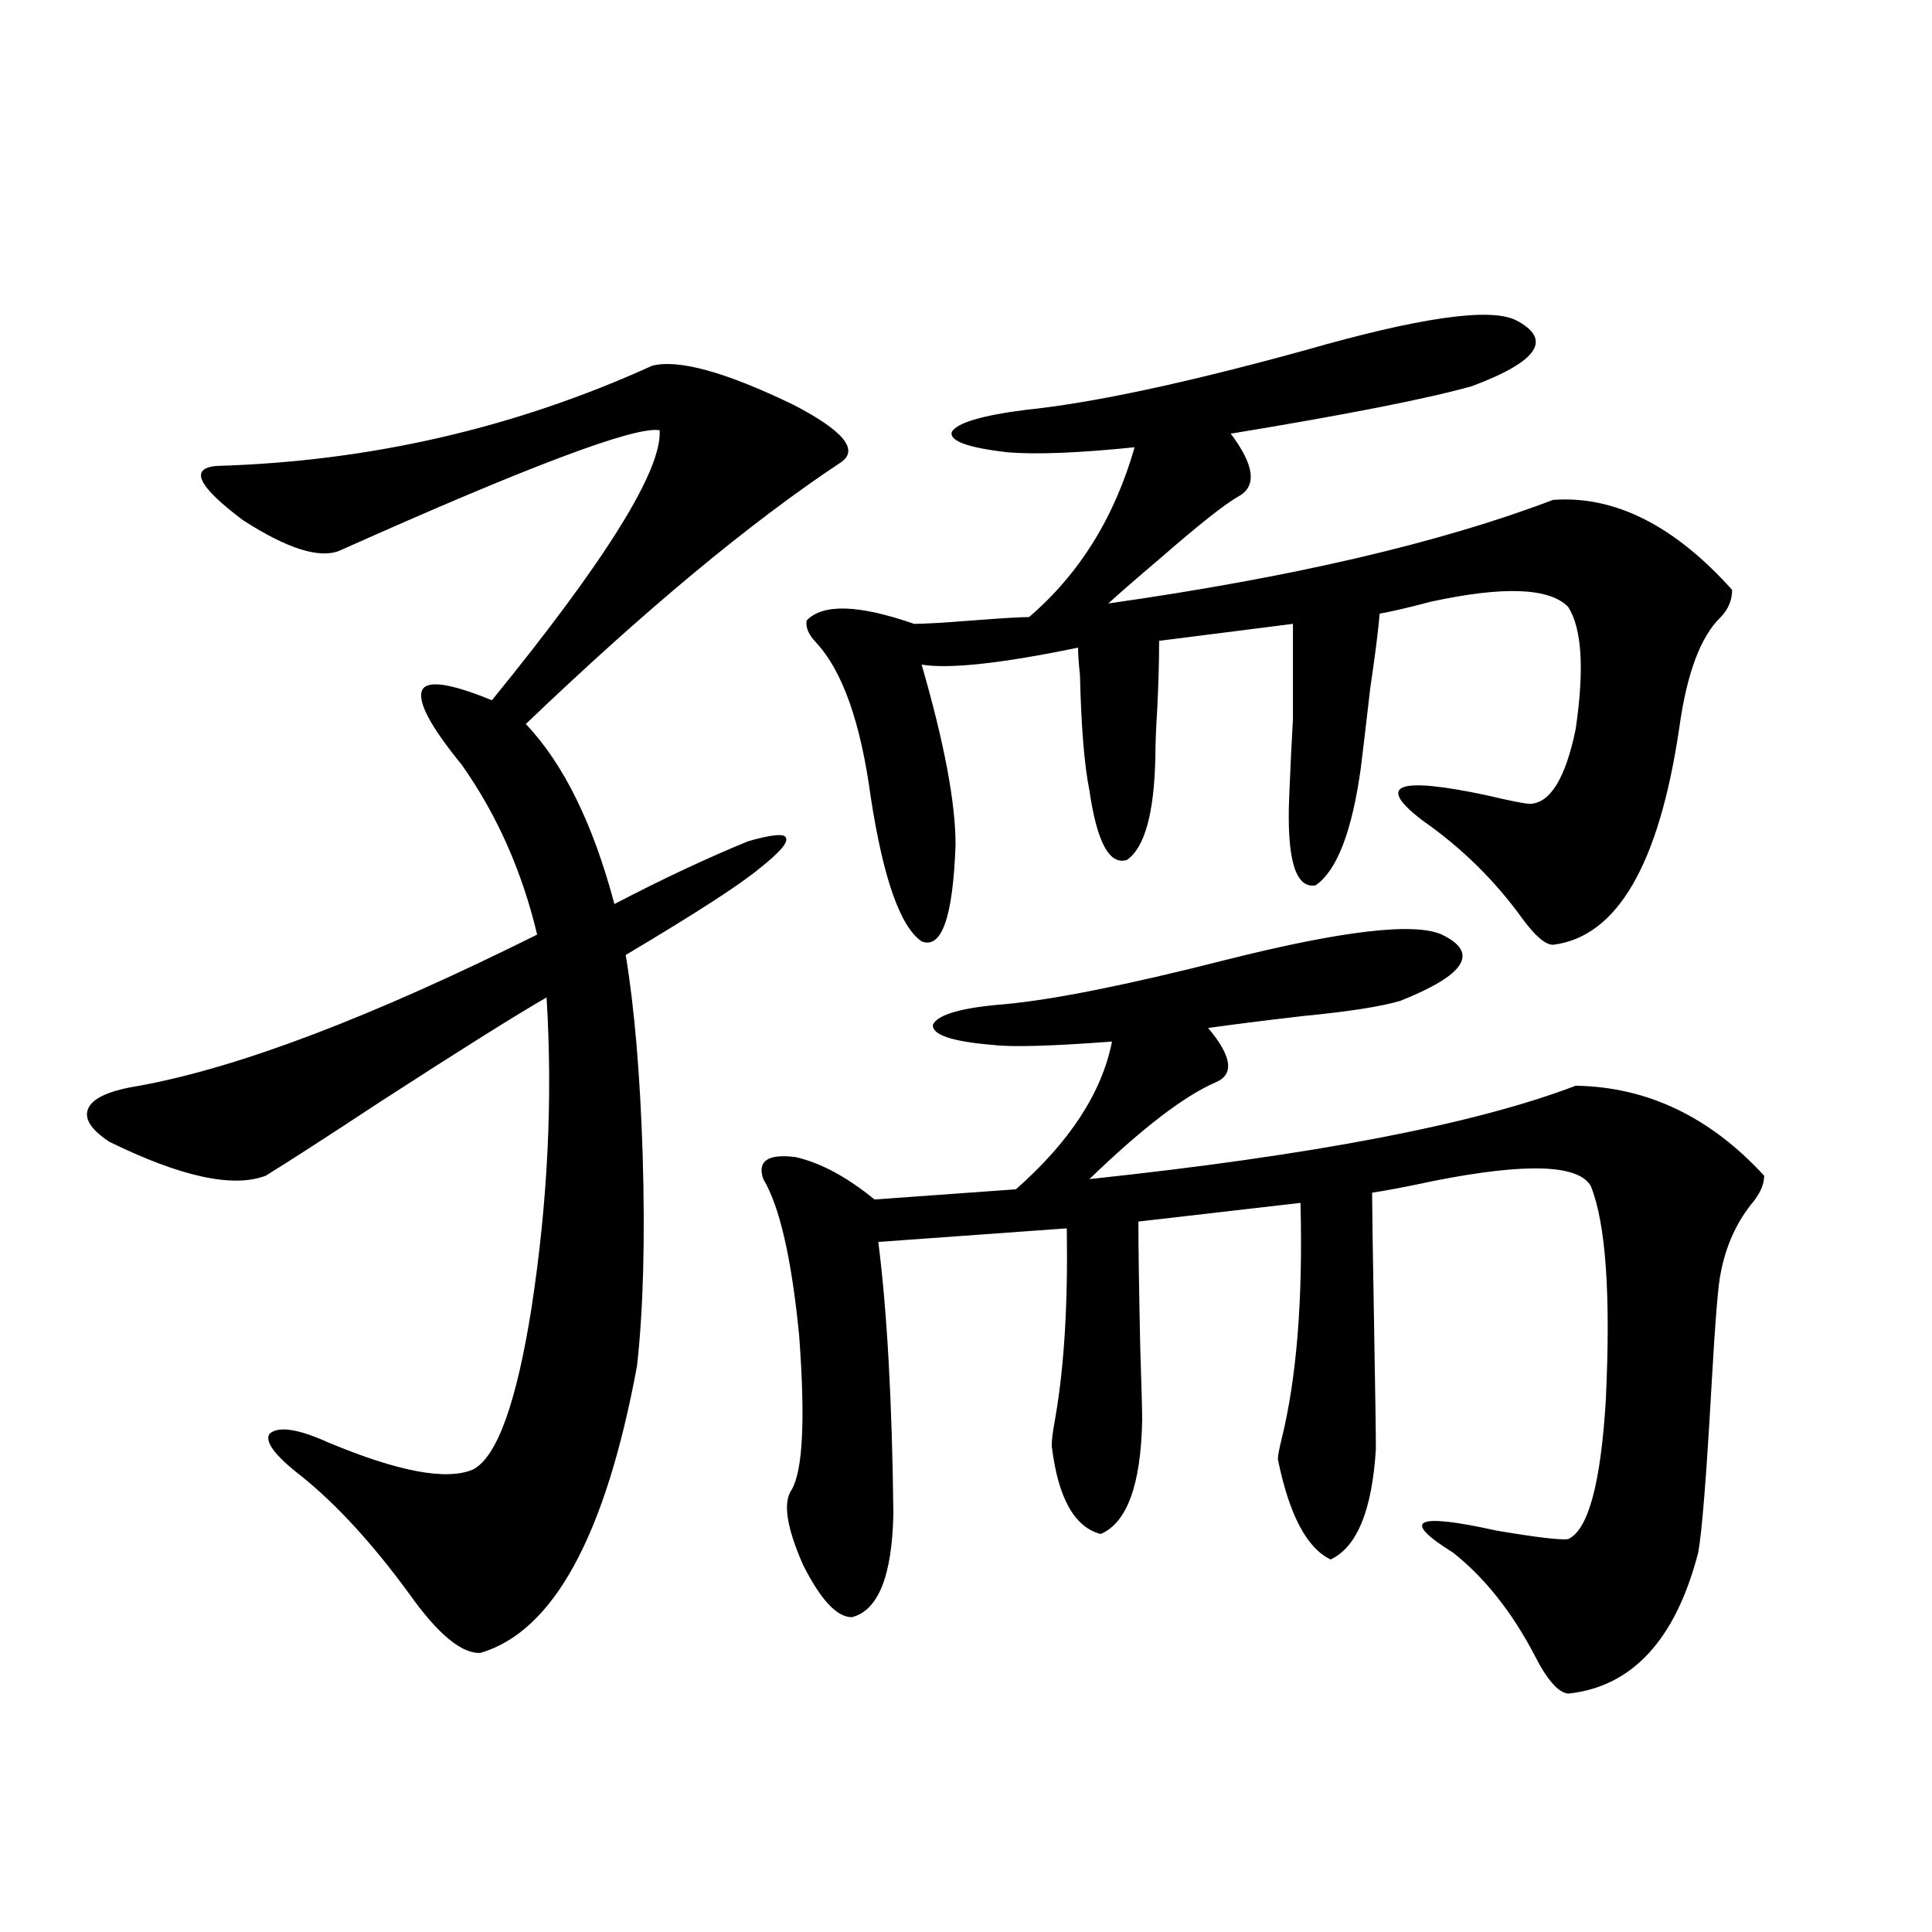
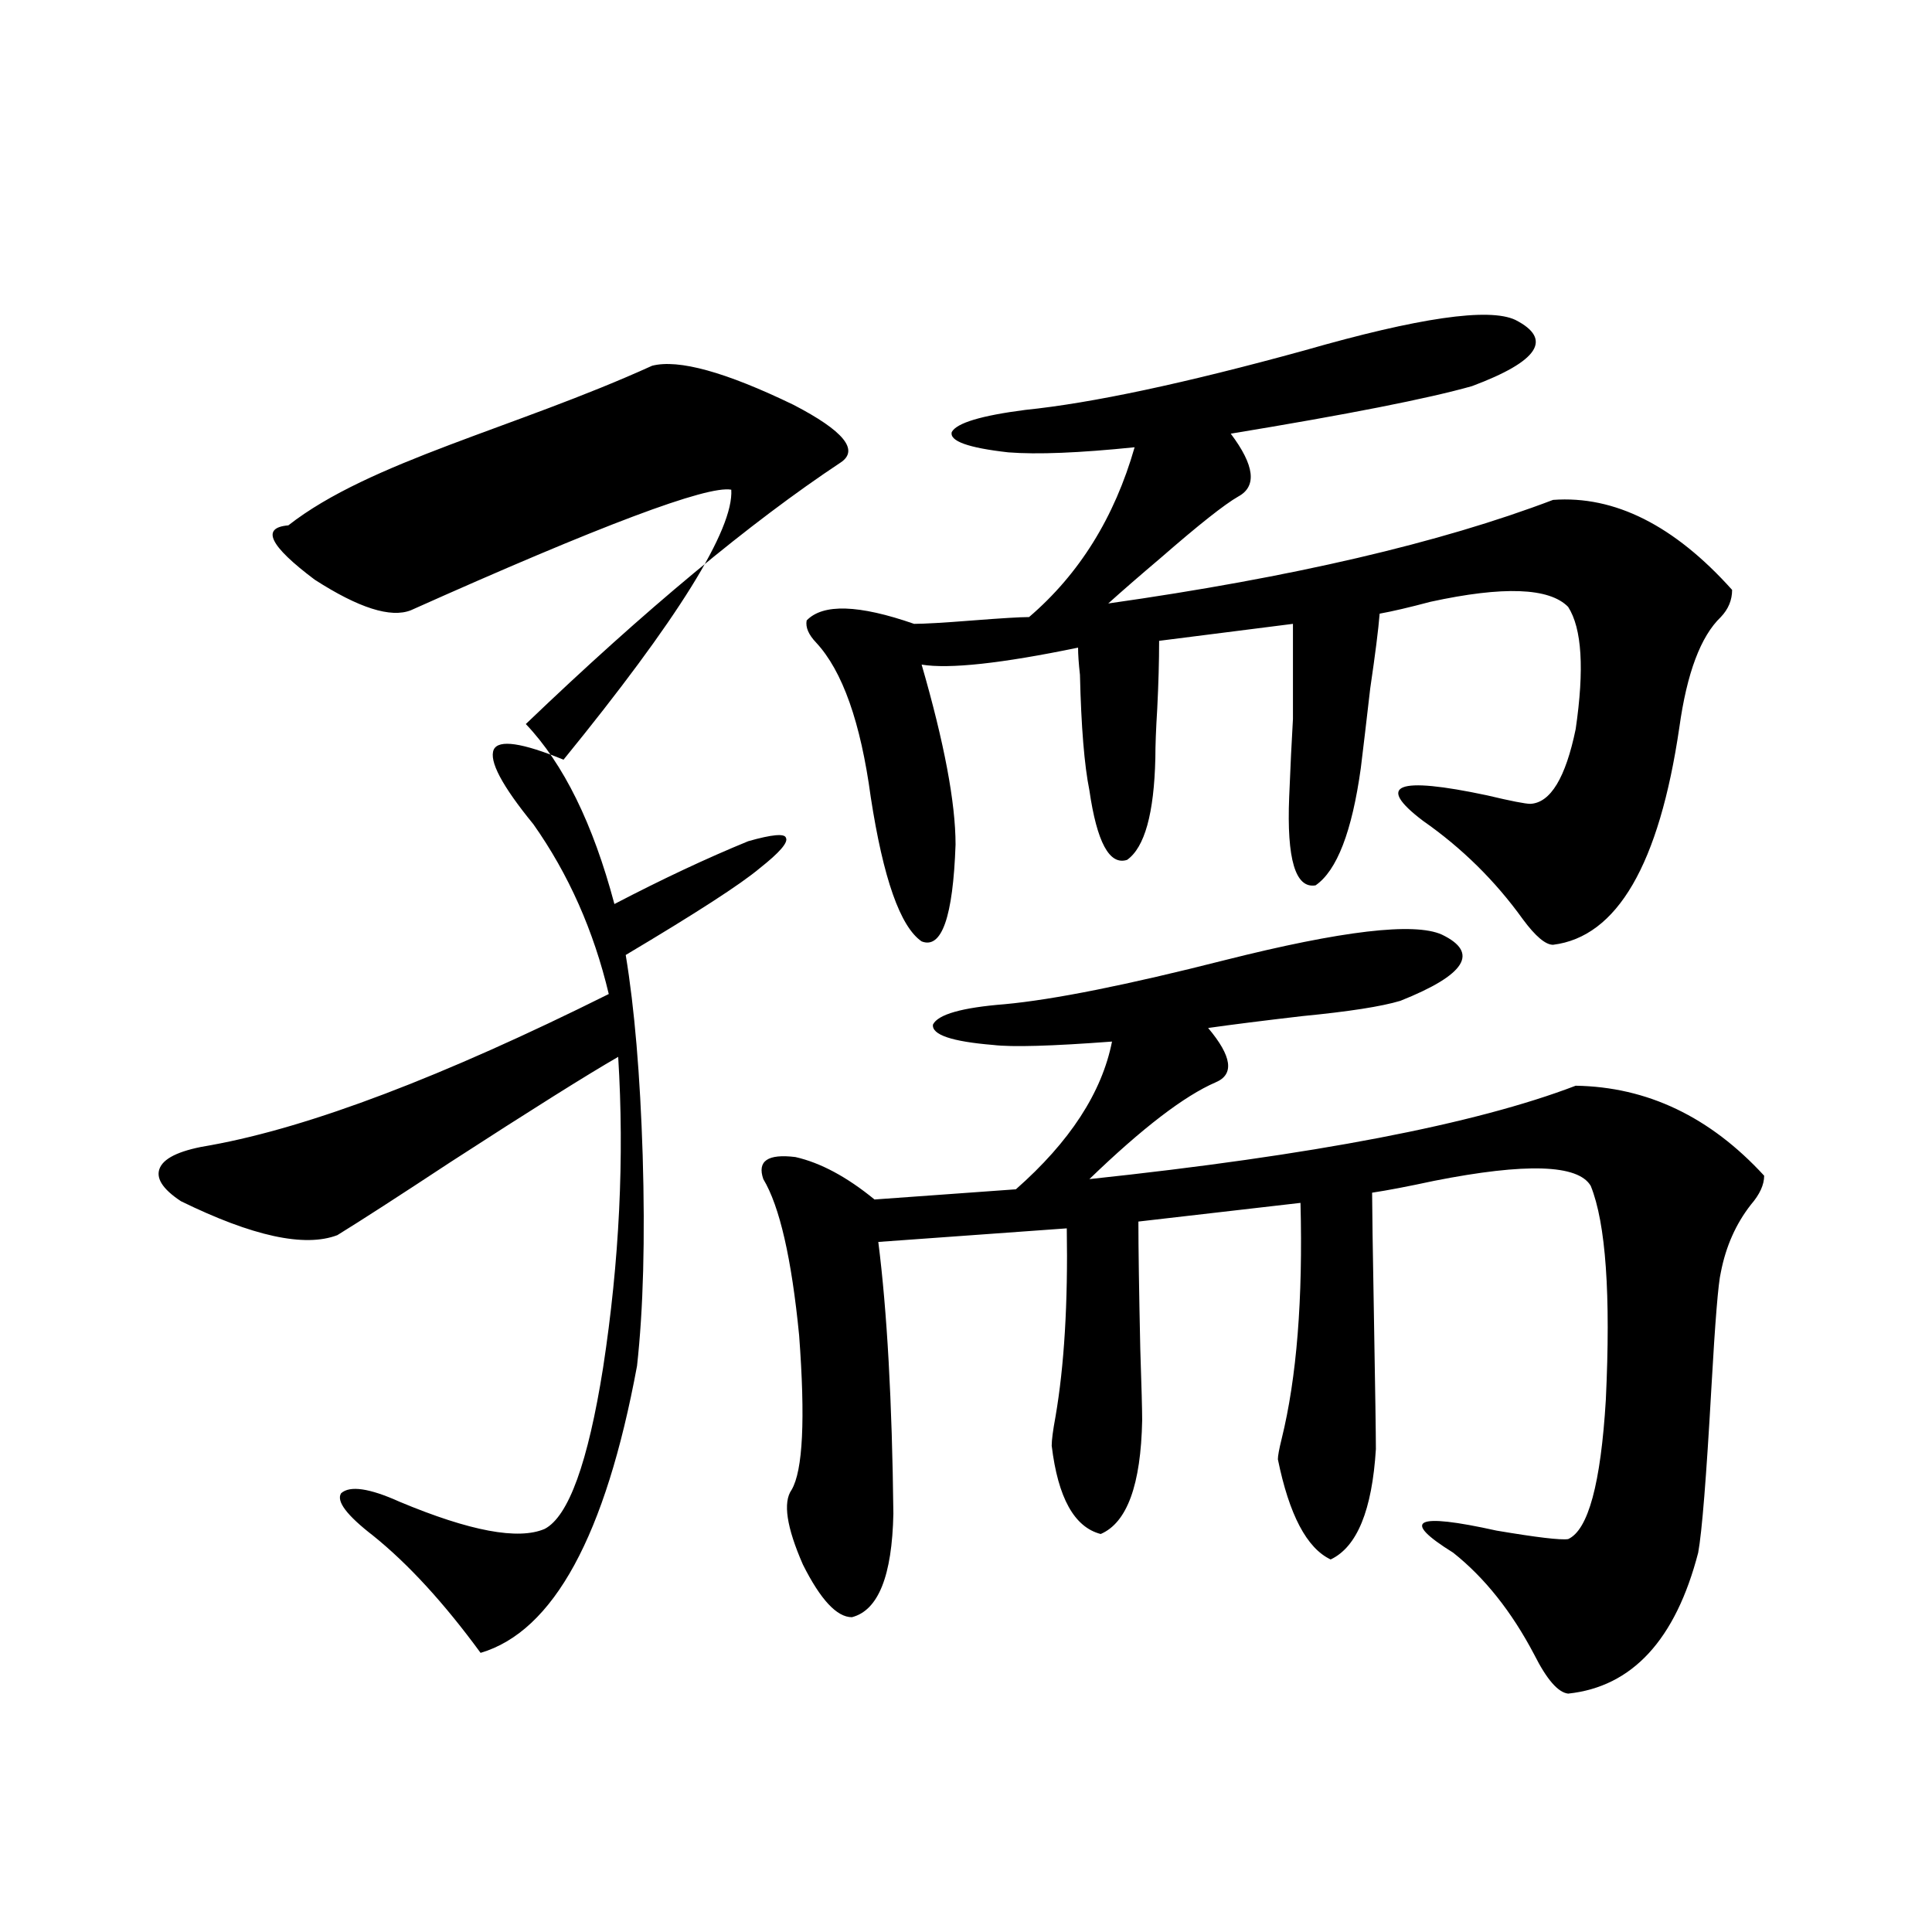
<svg xmlns="http://www.w3.org/2000/svg" version="1.1" id="图层_1" x="0px" y="0px" width="1000px" height="1000px" viewBox="0 0 1000 1000" enable-background="new 0 0 1000 1000" xml:space="preserve">
-   <path d="M337.528,189.313c13.658-3.516,38.048,3.227,73.169,20.215c26.006,13.485,34.146,23.441,24.39,29.883  c-46.828,31.063-101.141,76.177-162.923,135.352c19.512,20.517,34.786,51.567,45.853,93.164c24.71-12.882,47.804-23.73,69.267-32.52  c12.348-3.516,18.856-4.093,19.512-1.758c1.296,2.349-3.262,7.622-13.658,15.82c-9.756,8.212-32.85,23.153-69.267,44.824  c4.543,27.548,7.47,62.114,8.78,103.711c1.296,43.368,0.32,79.692-2.927,108.984c-16.265,87.891-43.261,137.397-80.974,148.535  c-9.756,0.577-22.118-9.668-37.072-30.762c-18.872-25.776-37.408-45.991-55.608-60.645c-13.658-10.547-19.192-17.866-16.585-21.973  c4.542-4.093,14.634-2.637,30.243,4.395c36.417,15.243,61.462,19.927,75.12,14.063c12.348-6.44,22.438-34.277,30.243-83.496  c8.445-55.069,11.052-108.683,7.805-160.84c-16.265,9.38-45.212,27.548-86.827,54.492c-26.676,17.578-46.188,30.185-58.535,37.793  c-16.92,6.454-43.901,0.591-80.974-17.578c-9.756-6.44-13.338-12.305-10.731-17.578c2.591-5.273,11.372-9.077,26.341-11.426  c51.371-9.366,119.997-35.444,205.848-78.223c-7.805-32.808-20.822-62.101-39.023-87.891  c-16.265-19.913-23.094-32.808-20.487-38.672c2.591-5.273,14.634-3.516,36.096,5.273c59.176-72.647,88.123-119.229,86.827-139.746  c-12.362-2.335-67.65,18.457-165.849,62.402c-10.412,4.106-26.997-1.167-49.755-15.82c-23.414-17.578-27.972-26.944-13.658-28.125  C191.511,238.833,266.631,221.543,337.528,189.313z M746.299,483.746c19.512,9.38,12.348,20.806-21.463,34.277  c-9.756,2.938-26.676,5.575-50.73,7.91c-20.167,2.349-36.432,4.395-48.779,6.152c12.348,14.653,13.658,24.032,3.902,28.125  c-16.265,7.031-38.048,23.73-65.364,50.098c115.76-12.305,199.66-28.413,251.701-48.34c37.072,0.591,69.587,16.122,97.559,46.582  c0,4.696-2.286,9.668-6.829,14.941c-7.805,9.97-13.018,21.685-15.609,35.156c-1.311,5.273-2.927,25.2-4.878,59.766  c-2.606,46.294-4.878,74.707-6.829,85.254c-11.707,45.112-34.146,69.434-67.315,72.949c-5.213-0.591-11.066-7.333-17.561-20.215  c-11.707-22.274-25.7-39.839-41.95-52.734c-27.316-16.987-19.847-20.792,22.438-11.426c20.808,3.516,33.17,4.985,37.072,4.395  c10.396-4.683,16.905-28.702,19.512-72.07c2.592-54.492,0-91.406-7.805-110.742c-6.509-11.124-33.505-12.003-80.974-2.637  c-13.658,2.938-24.39,4.985-32.194,6.152c0,7.031,0.32,29.004,0.976,65.918c0.641,36.914,0.976,59.188,0.976,66.797  c-1.951,31.641-9.756,50.688-23.414,57.129c-12.362-5.851-21.463-23.14-27.316-51.855c0-1.758,0.641-5.273,1.951-10.547  c7.805-31.641,11.052-72.358,9.756-122.168l-83.9,9.668c0,13.485,0.32,35.458,0.976,65.918c0.641,19.336,0.976,31.641,0.976,36.914  c-0.655,33.398-7.805,53.036-21.463,58.887c-13.658-3.516-22.118-18.745-25.365-45.703c0-2.925,0.641-7.91,1.951-14.941  c4.543-26.367,6.494-58.887,5.854-97.559l-97.559,7.031c4.543,35.747,7.149,82.617,7.805,140.625  c-0.655,32.231-7.805,50.098-21.463,53.613c-7.805,0-16.265-9.091-25.365-27.246c-8.46-19.336-10.411-32.218-5.854-38.672  c5.854-9.956,7.149-36.612,3.902-79.98c-3.902-39.839-10.091-66.797-18.536-80.859c-3.262-9.366,2.271-13.184,16.585-11.426  c13.003,2.938,26.661,10.259,40.975,21.973l73.169-5.273c27.957-24.609,44.542-50.098,49.755-76.465  c-31.219,2.349-51.706,2.938-61.462,1.758c-21.463-1.758-31.874-5.273-31.219-10.547c2.592-5.273,14.954-8.789,37.072-10.547  c25.365-2.335,63.413-9.956,114.144-22.852C694.593,481.7,731.985,477.306,746.299,483.746z M784.347,165.582  c19.512,9.97,12.027,21.396-22.438,34.277c-22.773,6.454-64.389,14.652-124.875,24.609c12.348,16.41,13.658,27.246,3.902,32.52  c-7.164,4.105-20.487,14.653-39.999,31.641c-11.066,9.38-20.167,17.29-27.316,23.73c94.952-13.472,171.703-31.339,230.238-53.613  c31.859-2.335,62.758,13.184,92.681,46.582c0,5.273-1.951,9.97-5.854,14.063c-10.411,9.97-17.561,29.004-21.463,57.129  c-10.411,70.903-32.194,108.407-65.364,112.5c-3.902,0-9.115-4.395-15.609-13.184c-14.313-19.913-31.554-36.914-51.706-50.977  c-24.725-18.745-13.658-23.14,33.17-13.184c12.348,2.938,19.832,4.395,22.438,4.395c10.396-0.577,18.201-13.472,23.414-38.672  c4.543-31.05,3.247-52.144-3.902-63.281c-9.756-9.956-33.505-10.835-71.218-2.637c-11.066,2.938-19.847,4.985-26.341,6.152  c-0.655,8.212-2.286,21.094-4.878,38.672c-1.951,17.001-3.582,30.762-4.878,41.309c-4.558,32.821-12.362,53.036-23.414,60.645  c-10.411,1.758-14.969-13.472-13.658-45.703c0.641-15.82,1.296-29.292,1.951-40.43c0-9.366,0-25.776,0-49.219l-69.267,8.789  c0,10.547-0.335,22.274-0.976,35.156c-0.655,10.547-0.976,19.048-0.976,25.488c-0.655,28.716-5.533,46.294-14.634,52.734  c-9.115,2.938-15.609-9.077-19.512-36.035c-2.606-12.882-4.237-32.808-4.878-59.766c-0.655-5.851-0.976-10.547-0.976-14.063  c-39.679,8.212-66.675,11.138-80.974,8.789c11.707,40.43,17.561,71.493,17.561,93.164c-1.311,37.505-7.164,54.204-17.561,50.098  c-11.066-7.608-19.847-32.52-26.341-74.707c-5.213-38.672-14.634-65.327-28.292-79.98c-3.902-4.093-5.533-7.91-4.878-11.426  c8.445-8.789,26.981-8.198,55.608,1.758c5.198,0,15.274-0.577,30.243-1.758c14.954-1.167,24.71-1.758,29.268-1.758  c26.006-22.261,44.222-51.554,54.633-87.891c-28.627,2.938-50.41,3.817-65.364,2.637c-20.822-2.335-30.578-5.851-29.268-10.547  c2.592-4.684,15.274-8.487,38.048-11.426c34.466-3.516,82.59-13.761,144.387-30.762  C734.257,164.414,770.688,159.141,784.347,165.582z" />
+   <path d="M337.528,189.313c13.658-3.516,38.048,3.227,73.169,20.215c26.006,13.485,34.146,23.441,24.39,29.883  c-46.828,31.063-101.141,76.177-162.923,135.352c19.512,20.517,34.786,51.567,45.853,93.164c24.71-12.882,47.804-23.73,69.267-32.52  c12.348-3.516,18.856-4.093,19.512-1.758c1.296,2.349-3.262,7.622-13.658,15.82c-9.756,8.212-32.85,23.153-69.267,44.824  c4.543,27.548,7.47,62.114,8.78,103.711c1.296,43.368,0.32,79.692-2.927,108.984c-16.265,87.891-43.261,137.397-80.974,148.535  c-18.872-25.776-37.408-45.991-55.608-60.645c-13.658-10.547-19.192-17.866-16.585-21.973  c4.542-4.093,14.634-2.637,30.243,4.395c36.417,15.243,61.462,19.927,75.12,14.063c12.348-6.44,22.438-34.277,30.243-83.496  c8.445-55.069,11.052-108.683,7.805-160.84c-16.265,9.38-45.212,27.548-86.827,54.492c-26.676,17.578-46.188,30.185-58.535,37.793  c-16.92,6.454-43.901,0.591-80.974-17.578c-9.756-6.44-13.338-12.305-10.731-17.578c2.591-5.273,11.372-9.077,26.341-11.426  c51.371-9.366,119.997-35.444,205.848-78.223c-7.805-32.808-20.822-62.101-39.023-87.891  c-16.265-19.913-23.094-32.808-20.487-38.672c2.591-5.273,14.634-3.516,36.096,5.273c59.176-72.647,88.123-119.229,86.827-139.746  c-12.362-2.335-67.65,18.457-165.849,62.402c-10.412,4.106-26.997-1.167-49.755-15.82c-23.414-17.578-27.972-26.944-13.658-28.125  C191.511,238.833,266.631,221.543,337.528,189.313z M746.299,483.746c19.512,9.38,12.348,20.806-21.463,34.277  c-9.756,2.938-26.676,5.575-50.73,7.91c-20.167,2.349-36.432,4.395-48.779,6.152c12.348,14.653,13.658,24.032,3.902,28.125  c-16.265,7.031-38.048,23.73-65.364,50.098c115.76-12.305,199.66-28.413,251.701-48.34c37.072,0.591,69.587,16.122,97.559,46.582  c0,4.696-2.286,9.668-6.829,14.941c-7.805,9.97-13.018,21.685-15.609,35.156c-1.311,5.273-2.927,25.2-4.878,59.766  c-2.606,46.294-4.878,74.707-6.829,85.254c-11.707,45.112-34.146,69.434-67.315,72.949c-5.213-0.591-11.066-7.333-17.561-20.215  c-11.707-22.274-25.7-39.839-41.95-52.734c-27.316-16.987-19.847-20.792,22.438-11.426c20.808,3.516,33.17,4.985,37.072,4.395  c10.396-4.683,16.905-28.702,19.512-72.07c2.592-54.492,0-91.406-7.805-110.742c-6.509-11.124-33.505-12.003-80.974-2.637  c-13.658,2.938-24.39,4.985-32.194,6.152c0,7.031,0.32,29.004,0.976,65.918c0.641,36.914,0.976,59.188,0.976,66.797  c-1.951,31.641-9.756,50.688-23.414,57.129c-12.362-5.851-21.463-23.14-27.316-51.855c0-1.758,0.641-5.273,1.951-10.547  c7.805-31.641,11.052-72.358,9.756-122.168l-83.9,9.668c0,13.485,0.32,35.458,0.976,65.918c0.641,19.336,0.976,31.641,0.976,36.914  c-0.655,33.398-7.805,53.036-21.463,58.887c-13.658-3.516-22.118-18.745-25.365-45.703c0-2.925,0.641-7.91,1.951-14.941  c4.543-26.367,6.494-58.887,5.854-97.559l-97.559,7.031c4.543,35.747,7.149,82.617,7.805,140.625  c-0.655,32.231-7.805,50.098-21.463,53.613c-7.805,0-16.265-9.091-25.365-27.246c-8.46-19.336-10.411-32.218-5.854-38.672  c5.854-9.956,7.149-36.612,3.902-79.98c-3.902-39.839-10.091-66.797-18.536-80.859c-3.262-9.366,2.271-13.184,16.585-11.426  c13.003,2.938,26.661,10.259,40.975,21.973l73.169-5.273c27.957-24.609,44.542-50.098,49.755-76.465  c-31.219,2.349-51.706,2.938-61.462,1.758c-21.463-1.758-31.874-5.273-31.219-10.547c2.592-5.273,14.954-8.789,37.072-10.547  c25.365-2.335,63.413-9.956,114.144-22.852C694.593,481.7,731.985,477.306,746.299,483.746z M784.347,165.582  c19.512,9.97,12.027,21.396-22.438,34.277c-22.773,6.454-64.389,14.652-124.875,24.609c12.348,16.41,13.658,27.246,3.902,32.52  c-7.164,4.105-20.487,14.653-39.999,31.641c-11.066,9.38-20.167,17.29-27.316,23.73c94.952-13.472,171.703-31.339,230.238-53.613  c31.859-2.335,62.758,13.184,92.681,46.582c0,5.273-1.951,9.97-5.854,14.063c-10.411,9.97-17.561,29.004-21.463,57.129  c-10.411,70.903-32.194,108.407-65.364,112.5c-3.902,0-9.115-4.395-15.609-13.184c-14.313-19.913-31.554-36.914-51.706-50.977  c-24.725-18.745-13.658-23.14,33.17-13.184c12.348,2.938,19.832,4.395,22.438,4.395c10.396-0.577,18.201-13.472,23.414-38.672  c4.543-31.05,3.247-52.144-3.902-63.281c-9.756-9.956-33.505-10.835-71.218-2.637c-11.066,2.938-19.847,4.985-26.341,6.152  c-0.655,8.212-2.286,21.094-4.878,38.672c-1.951,17.001-3.582,30.762-4.878,41.309c-4.558,32.821-12.362,53.036-23.414,60.645  c-10.411,1.758-14.969-13.472-13.658-45.703c0.641-15.82,1.296-29.292,1.951-40.43c0-9.366,0-25.776,0-49.219l-69.267,8.789  c0,10.547-0.335,22.274-0.976,35.156c-0.655,10.547-0.976,19.048-0.976,25.488c-0.655,28.716-5.533,46.294-14.634,52.734  c-9.115,2.938-15.609-9.077-19.512-36.035c-2.606-12.882-4.237-32.808-4.878-59.766c-0.655-5.851-0.976-10.547-0.976-14.063  c-39.679,8.212-66.675,11.138-80.974,8.789c11.707,40.43,17.561,71.493,17.561,93.164c-1.311,37.505-7.164,54.204-17.561,50.098  c-11.066-7.608-19.847-32.52-26.341-74.707c-5.213-38.672-14.634-65.327-28.292-79.98c-3.902-4.093-5.533-7.91-4.878-11.426  c8.445-8.789,26.981-8.198,55.608,1.758c5.198,0,15.274-0.577,30.243-1.758c14.954-1.167,24.71-1.758,29.268-1.758  c26.006-22.261,44.222-51.554,54.633-87.891c-28.627,2.938-50.41,3.817-65.364,2.637c-20.822-2.335-30.578-5.851-29.268-10.547  c2.592-4.684,15.274-8.487,38.048-11.426c34.466-3.516,82.59-13.761,144.387-30.762  C734.257,164.414,770.688,159.141,784.347,165.582z" />
</svg>